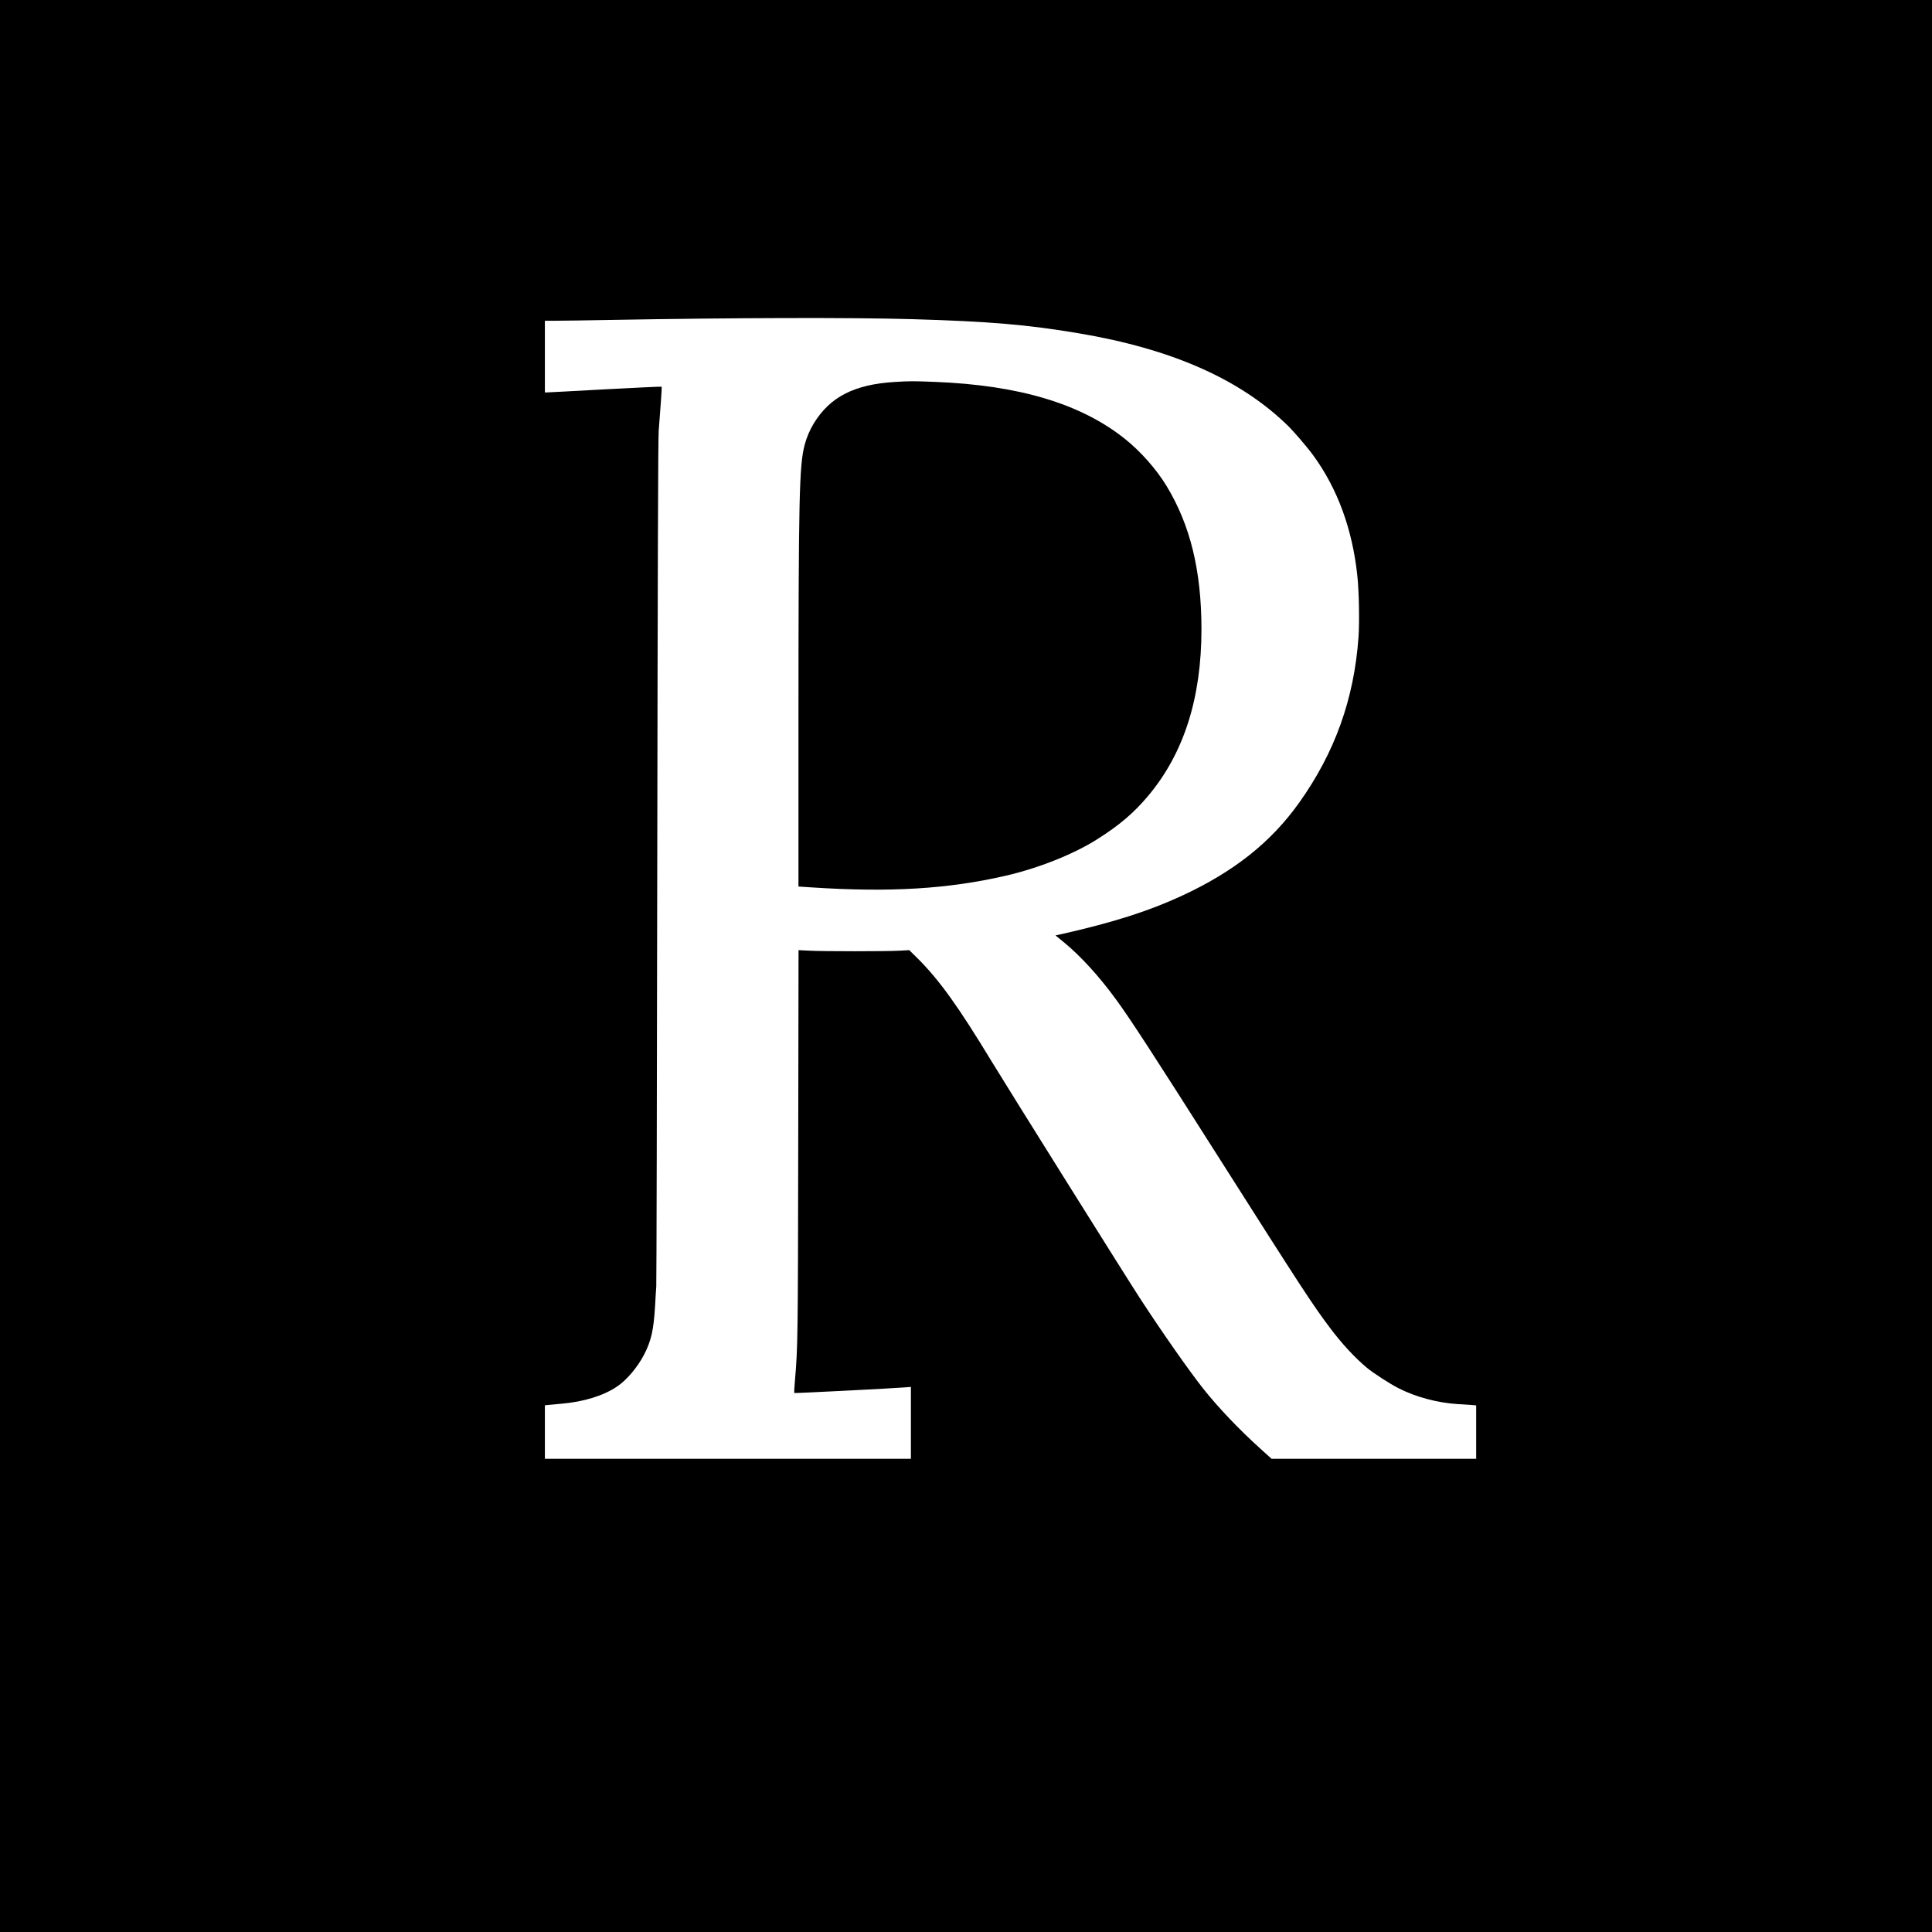
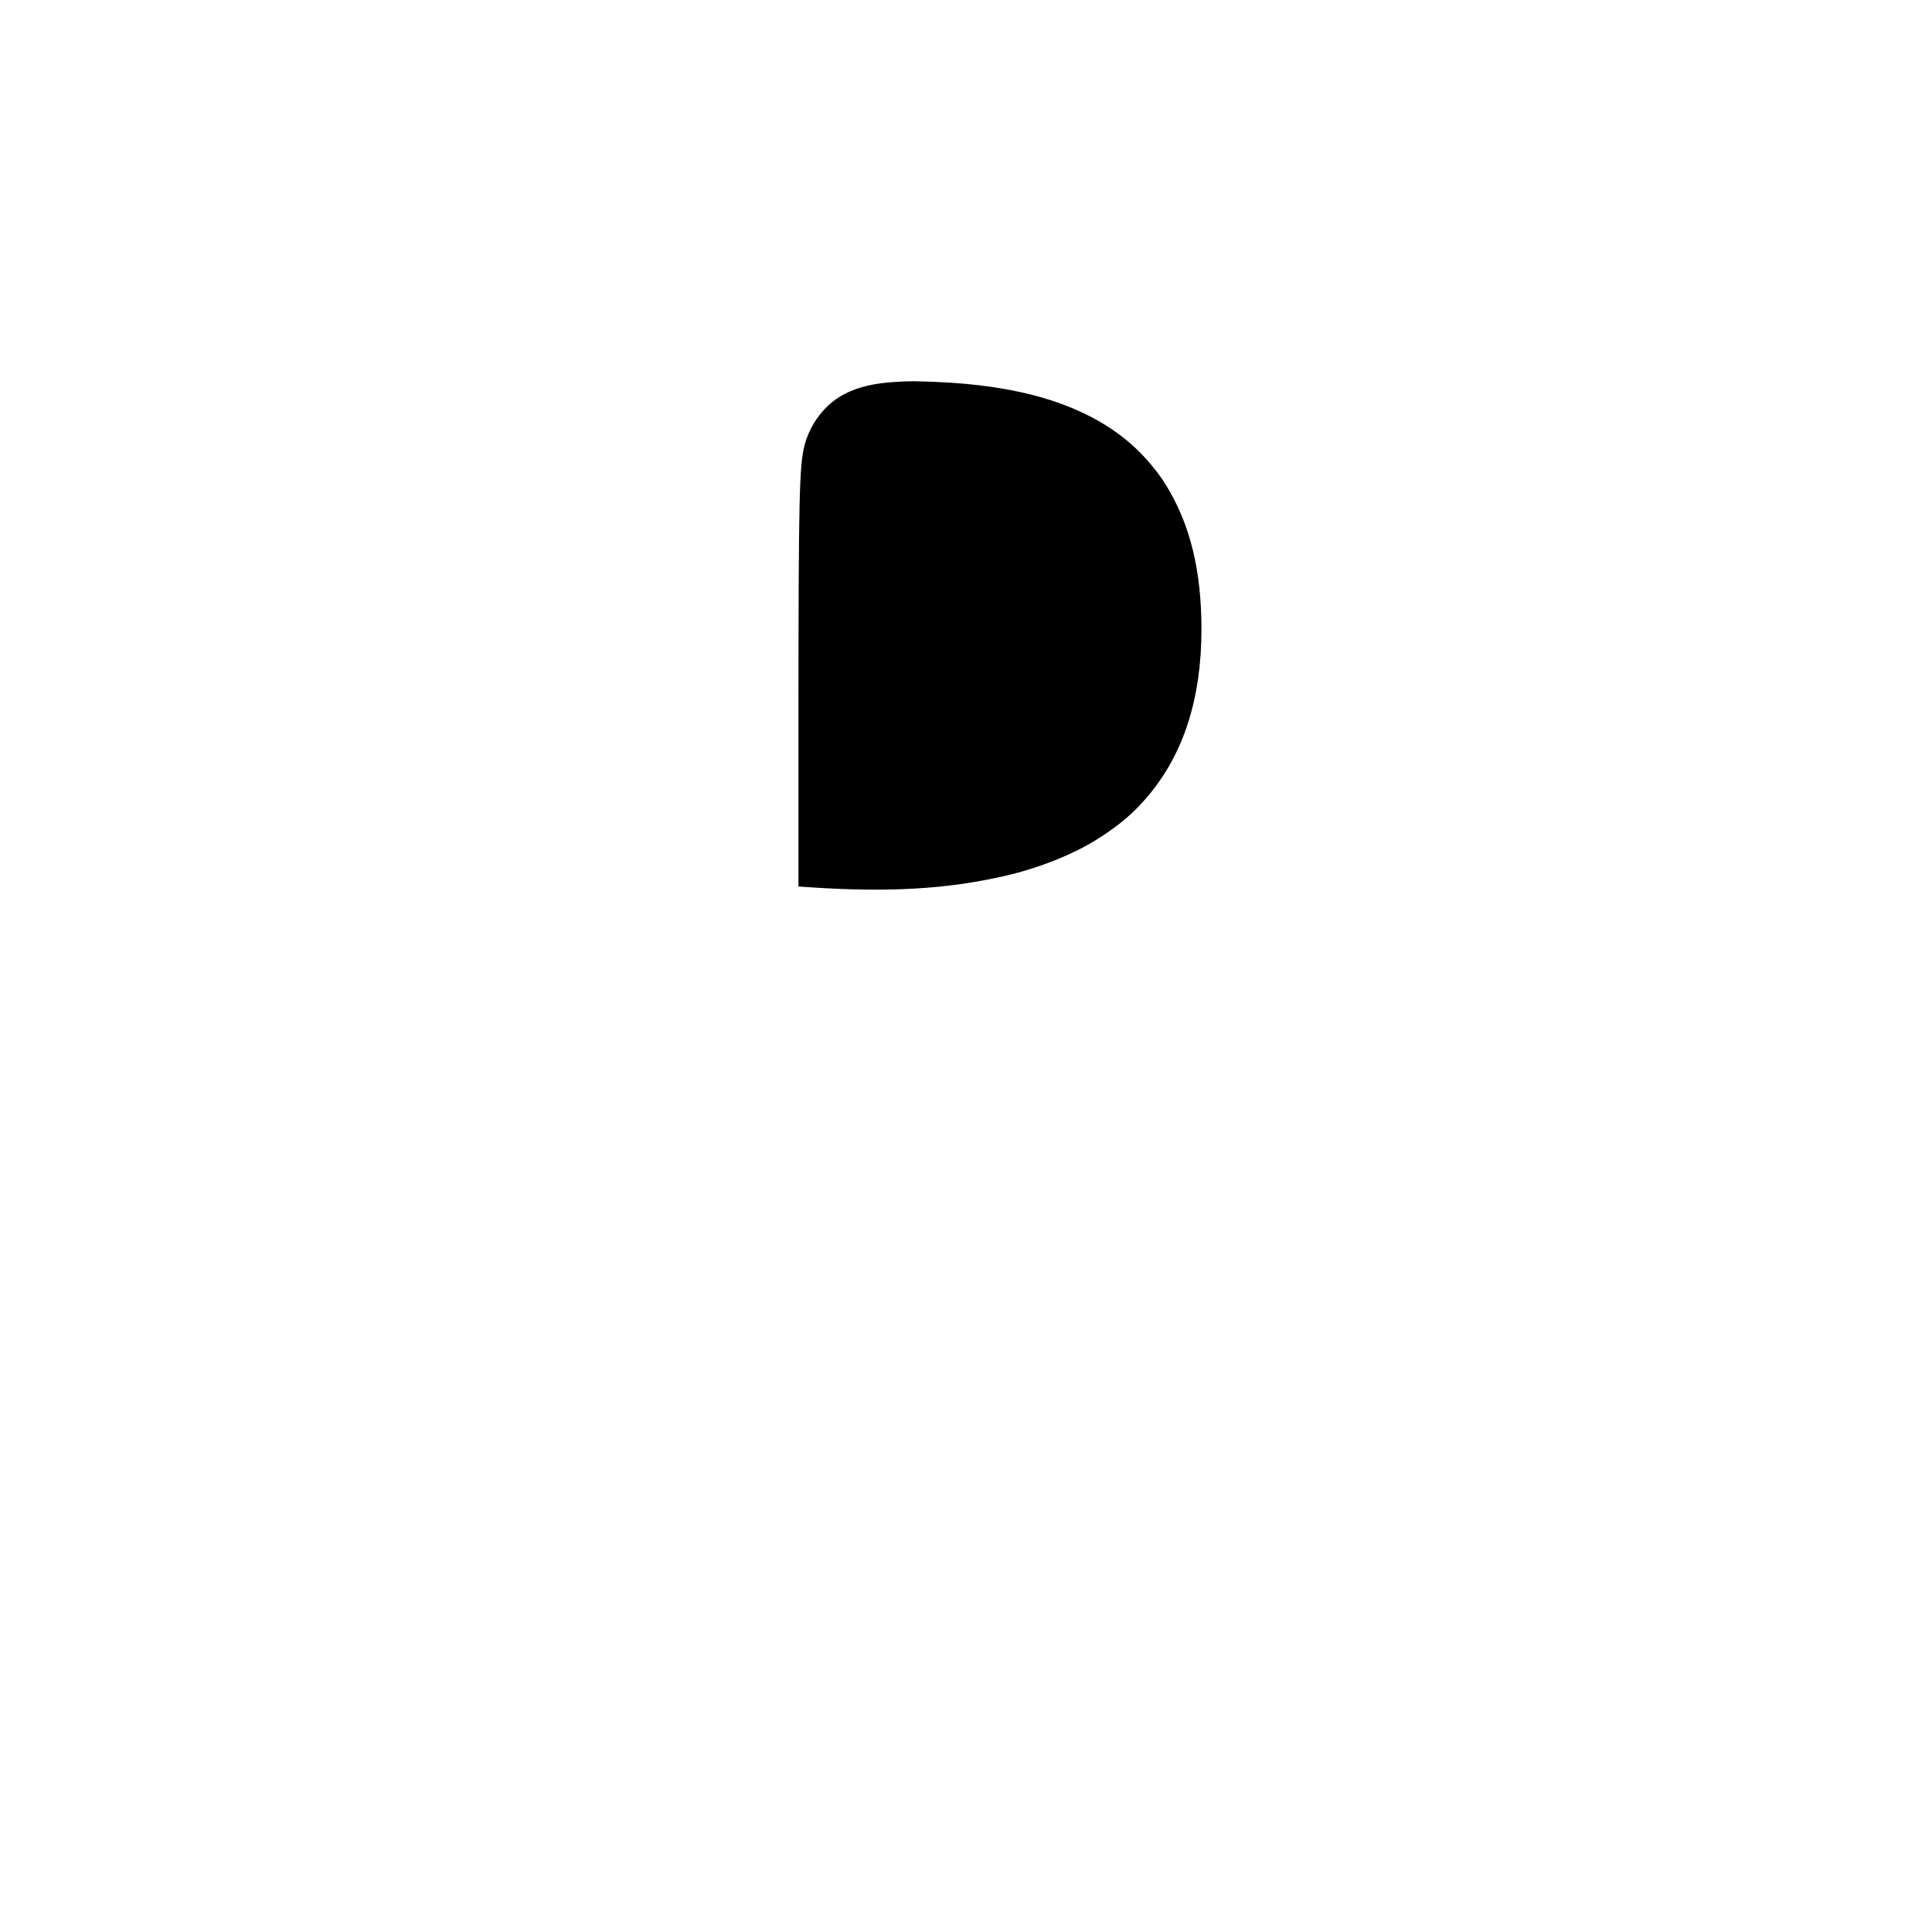
<svg xmlns="http://www.w3.org/2000/svg" version="1.0" width="2560pt" height="2560pt" viewBox="0 0 2560 2560" preserveAspectRatio="xMidYMid meet">
  <g transform="translate(0,2560) scale(0.1,-0.1)" fill="#000000" stroke="none">
-     <path d="M0 12800 l0 -12800 12800 0 12800 0 0 12800 0 12800 -12800 0 -12800 0 0 -12800z m12085 8571 c1029 -30 1530 -73 2207 -187 1226 -206 2128 -602 2761 -1213 88 -85 265 -291 349 -406 321 -440 518 -978 583 -1590 23 -209 30 -610 16 -816 -58 -819 -313 -1531 -787 -2196 -376 -527 -865 -914 -1559 -1235 -435 -201 -900 -349 -1569 -501 l-100 -22 115 -94 c223 -184 466 -451 689 -757 191 -262 489 -720 1358 -2089 1104 -1738 1238 -1944 1475 -2260 158 -210 326 -392 487 -527 87 -72 302 -212 420 -272 229 -117 516 -194 785 -211 55 -3 133 -8 173 -11 l72 -6 0 -354 0 -354 -1356 0 -1355 0 -147 133 c-285 257 -560 546 -759 797 -194 246 -547 750 -843 1205 -181 278 -1750 2784 -1960 3130 -445 734 -694 1080 -983 1368 l-109 107 -126 -7 c-164 -10 -1015 -10 -1199 0 l-142 7 -4 -2557 c-4 -2583 -6 -2704 -42 -3127 -9 -98 -13 -181 -10 -184 5 -5 1298 61 1473 75 l72 6 0 -477 0 -476 -2425 0 -2425 0 0 354 0 355 43 5 c23 3 103 10 177 16 297 26 558 106 738 229 126 85 266 250 353 415 97 184 130 330 149 651 5 99 13 216 16 260 3 44 9 2575 13 5625 6 3940 11 5593 19 5710 6 91 19 258 28 373 9 114 14 210 11 213 -3 3 -342 -13 -754 -35 -411 -23 -758 -41 -770 -41 l-23 0 0 475 0 475 147 0 c81 0 413 5 738 11 1617 29 3182 33 3980 10z" />
    <path d="M11859 20539 c-536 -32 -858 -196 -1074 -546 -55 -91 -95 -184 -123 -288 -72 -273 -81 -695 -82 -3636 l0 -2216 183 -12 c1029 -67 1800 -21 2562 155 435 100 900 285 1211 482 294 185 489 351 679 578 472 563 705 1294 705 2209 -1 776 -148 1378 -464 1898 -134 220 -342 456 -552 623 -583 465 -1401 710 -2519 754 -275 11 -340 11 -526 -1z" />
  </g>
</svg>